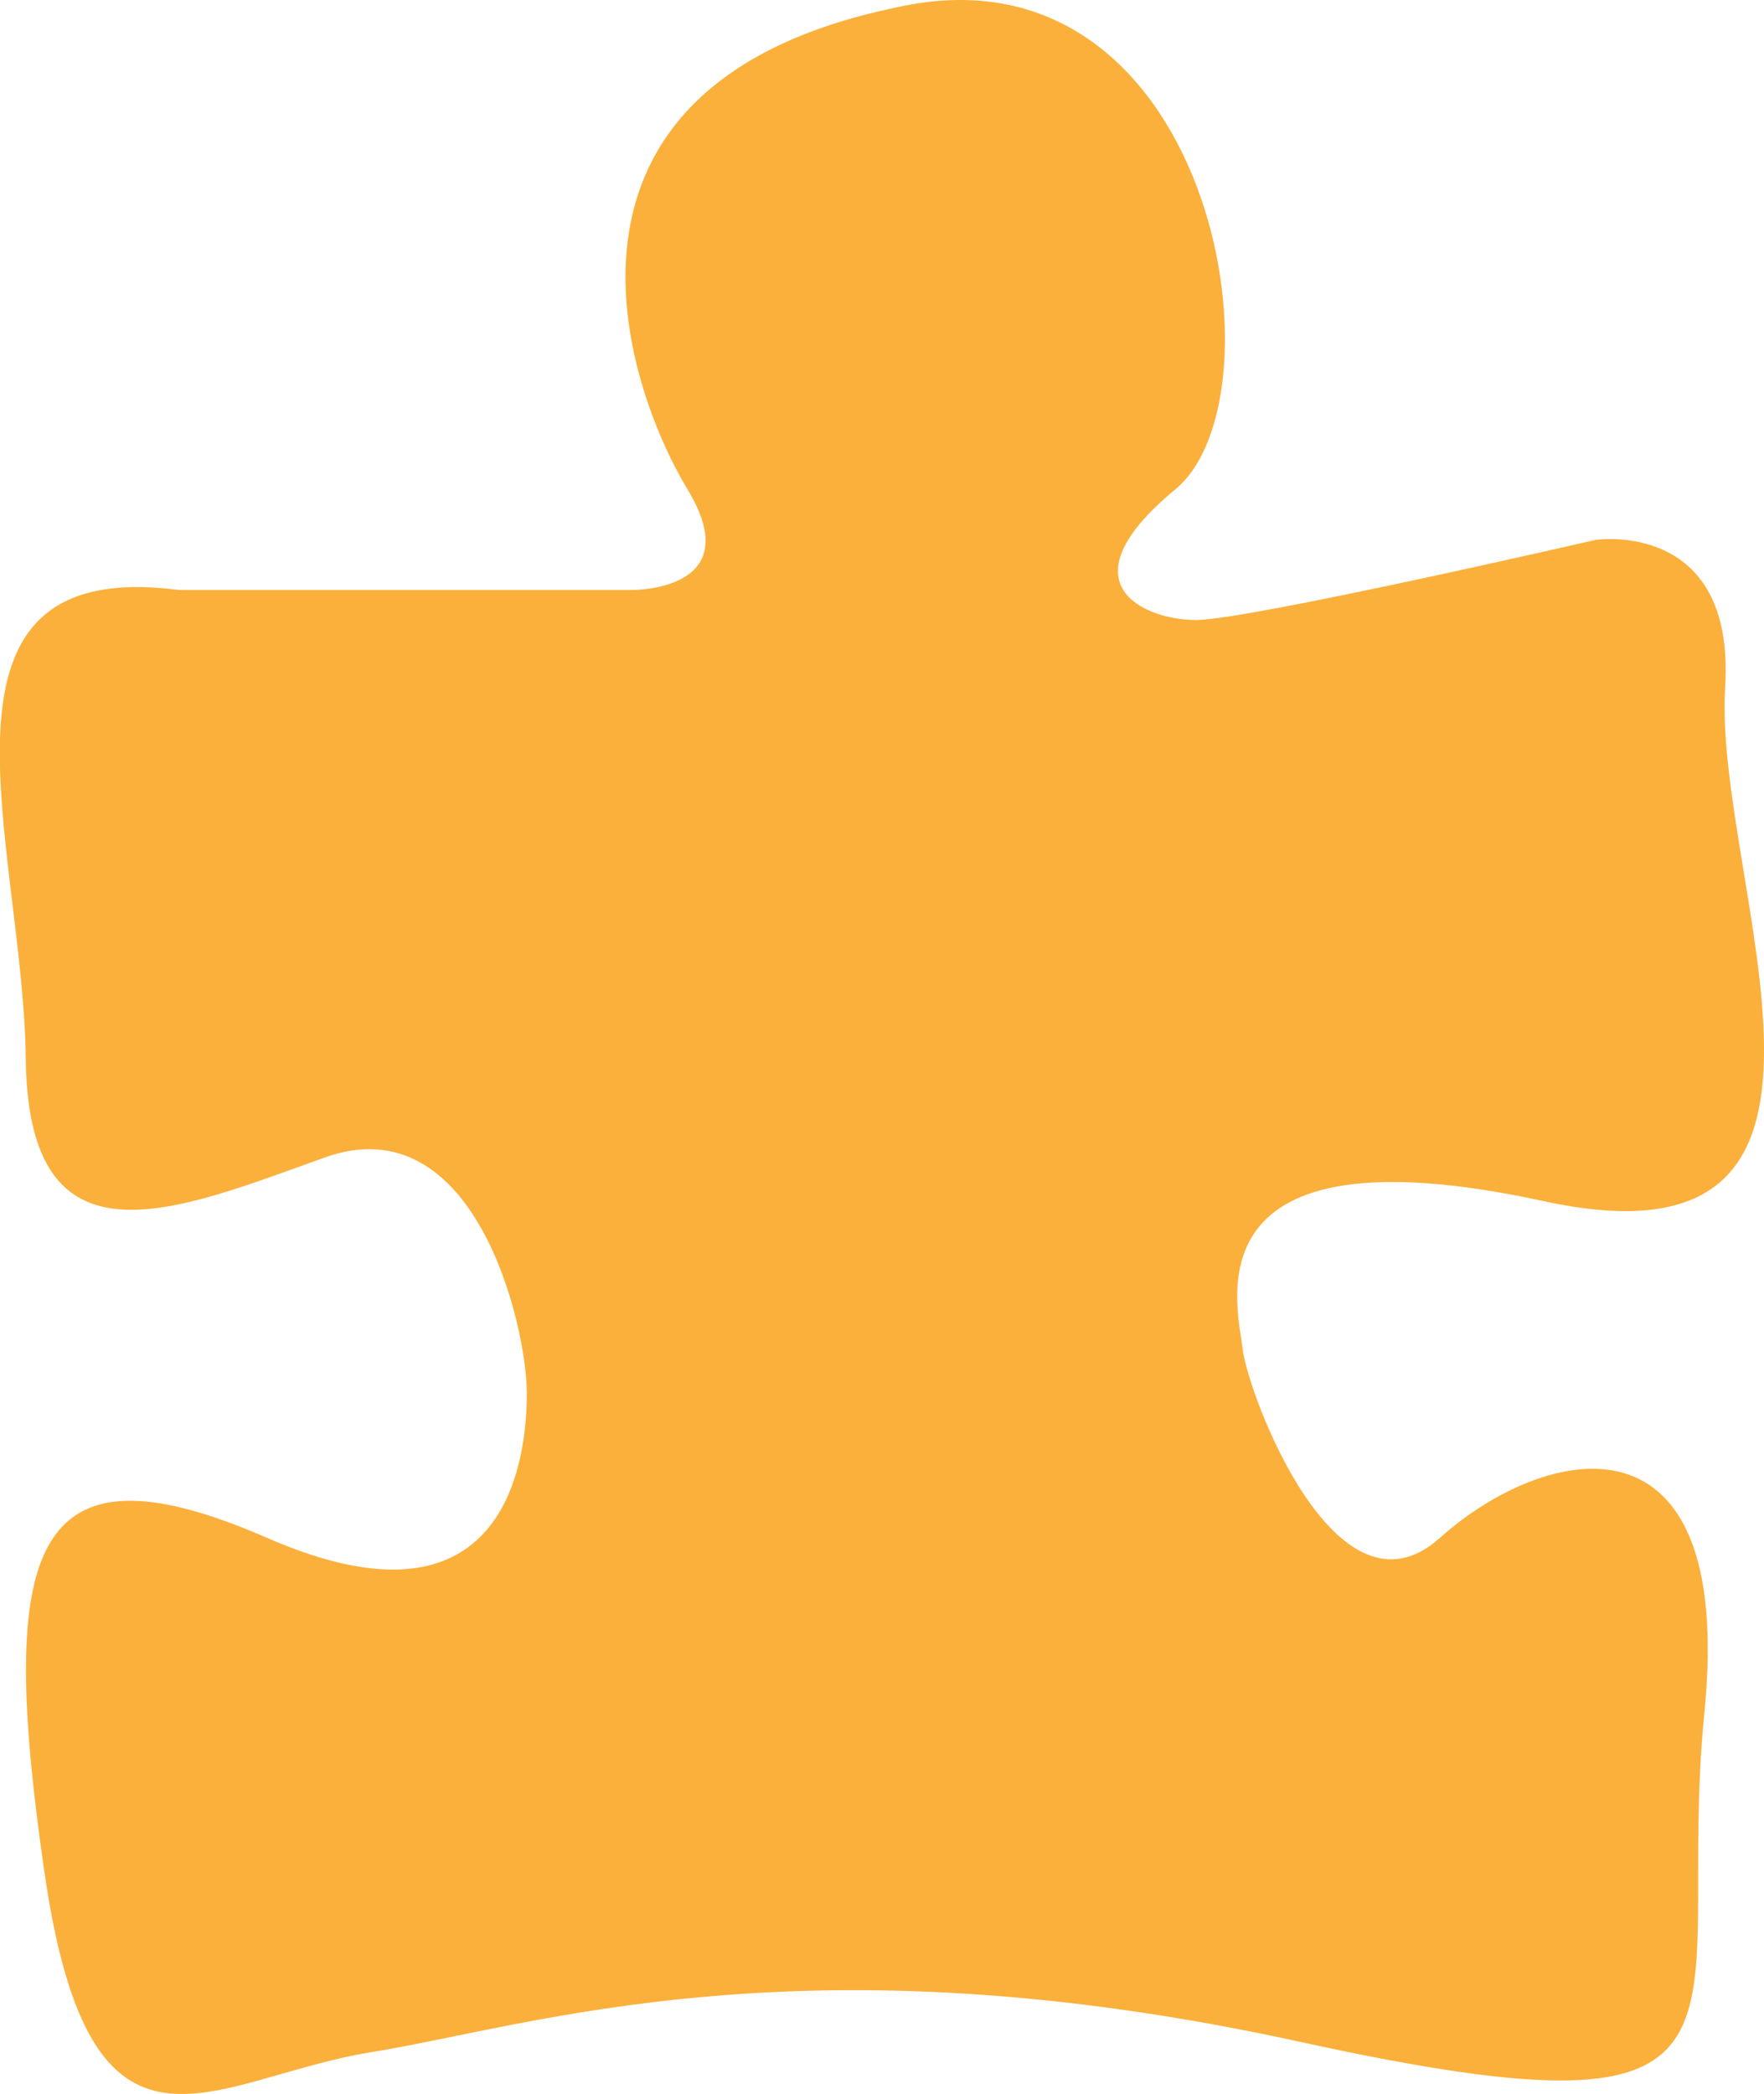
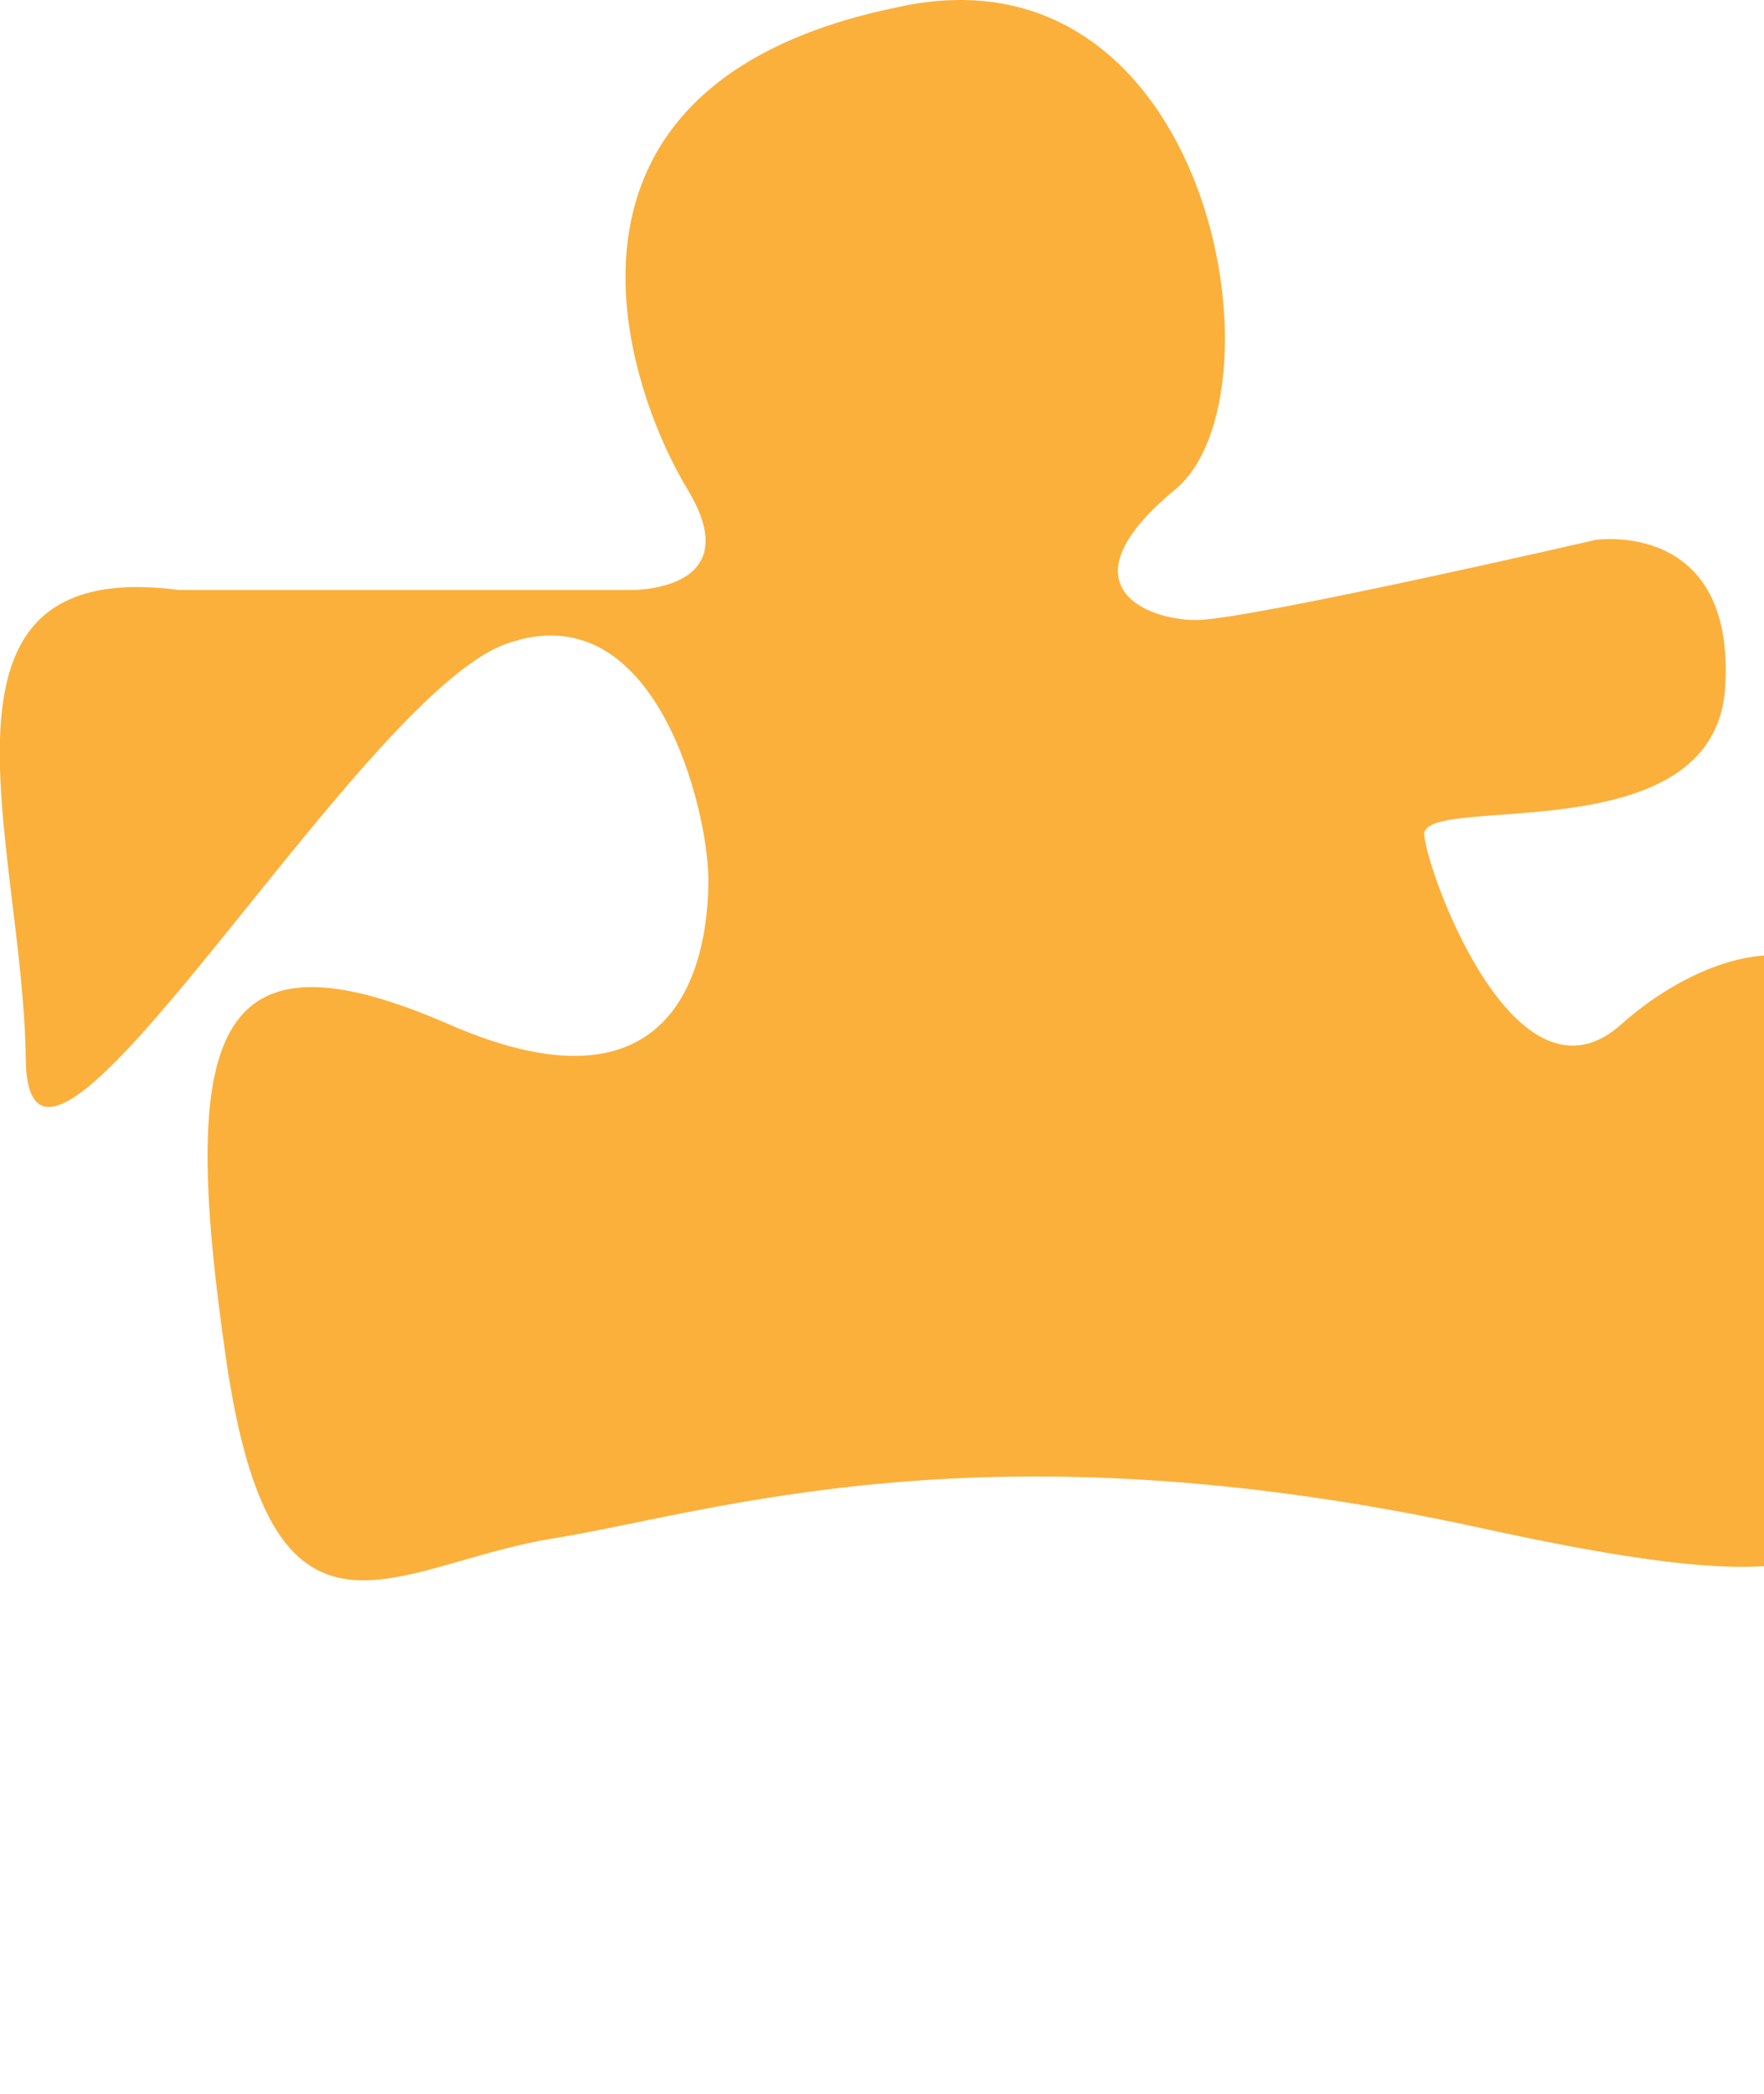
<svg xmlns="http://www.w3.org/2000/svg" id="Layer_3" data-name="Layer 3" viewBox="0 0 424.41 503.67">
  <defs>
    <style>.cls-1{fill:#FBB03B;}</style>
  </defs>
  <title>autism puzzle</title>
-   <path class="cls-1" d="M430.92,158.9H539.5s28.71.59,13.73-24.18S513.29,37.56,603.16,18.84C679.29,1.37,698,112.07,670.55,134.72s-7.49,31.4,5,31.4,96.11-19.27,96.11-19.27,33.74-5.08,31.2,35.49c-2.94,46.91,42.44,142.28-43.68,123.56s-73.64,25-72.4,35.61,22.47,67.77,47.43,45.41,71.15-33.47,63.66,42,22.46,105.4-97.35,79.19-184.72-3.74-223.41,2.5-67.4,34.31-78.63-43.37-3.75-105.36,53.67-80.3,62.4-18.61,62.4-34.84-12.49-69.67-48.68-56.68S394.61,323.57,394,271.68,366,150.43,430.92,158.9Z" transform="translate(-387.8 -16.98)" />
+   <path class="cls-1" d="M430.92,158.9H539.5s28.71.59,13.73-24.18S513.29,37.56,603.16,18.84C679.29,1.37,698,112.07,670.55,134.72s-7.49,31.4,5,31.4,96.11-19.27,96.11-19.27,33.74-5.08,31.2,35.49s-73.64,25-72.4,35.61,22.47,67.77,47.43,45.41,71.15-33.47,63.66,42,22.46,105.4-97.35,79.19-184.72-3.74-223.41,2.5-67.4,34.31-78.63-43.37-3.75-105.36,53.67-80.3,62.4-18.61,62.4-34.84-12.49-69.67-48.68-56.68S394.61,323.57,394,271.68,366,150.43,430.92,158.9Z" transform="translate(-387.8 -16.98)" />
</svg>